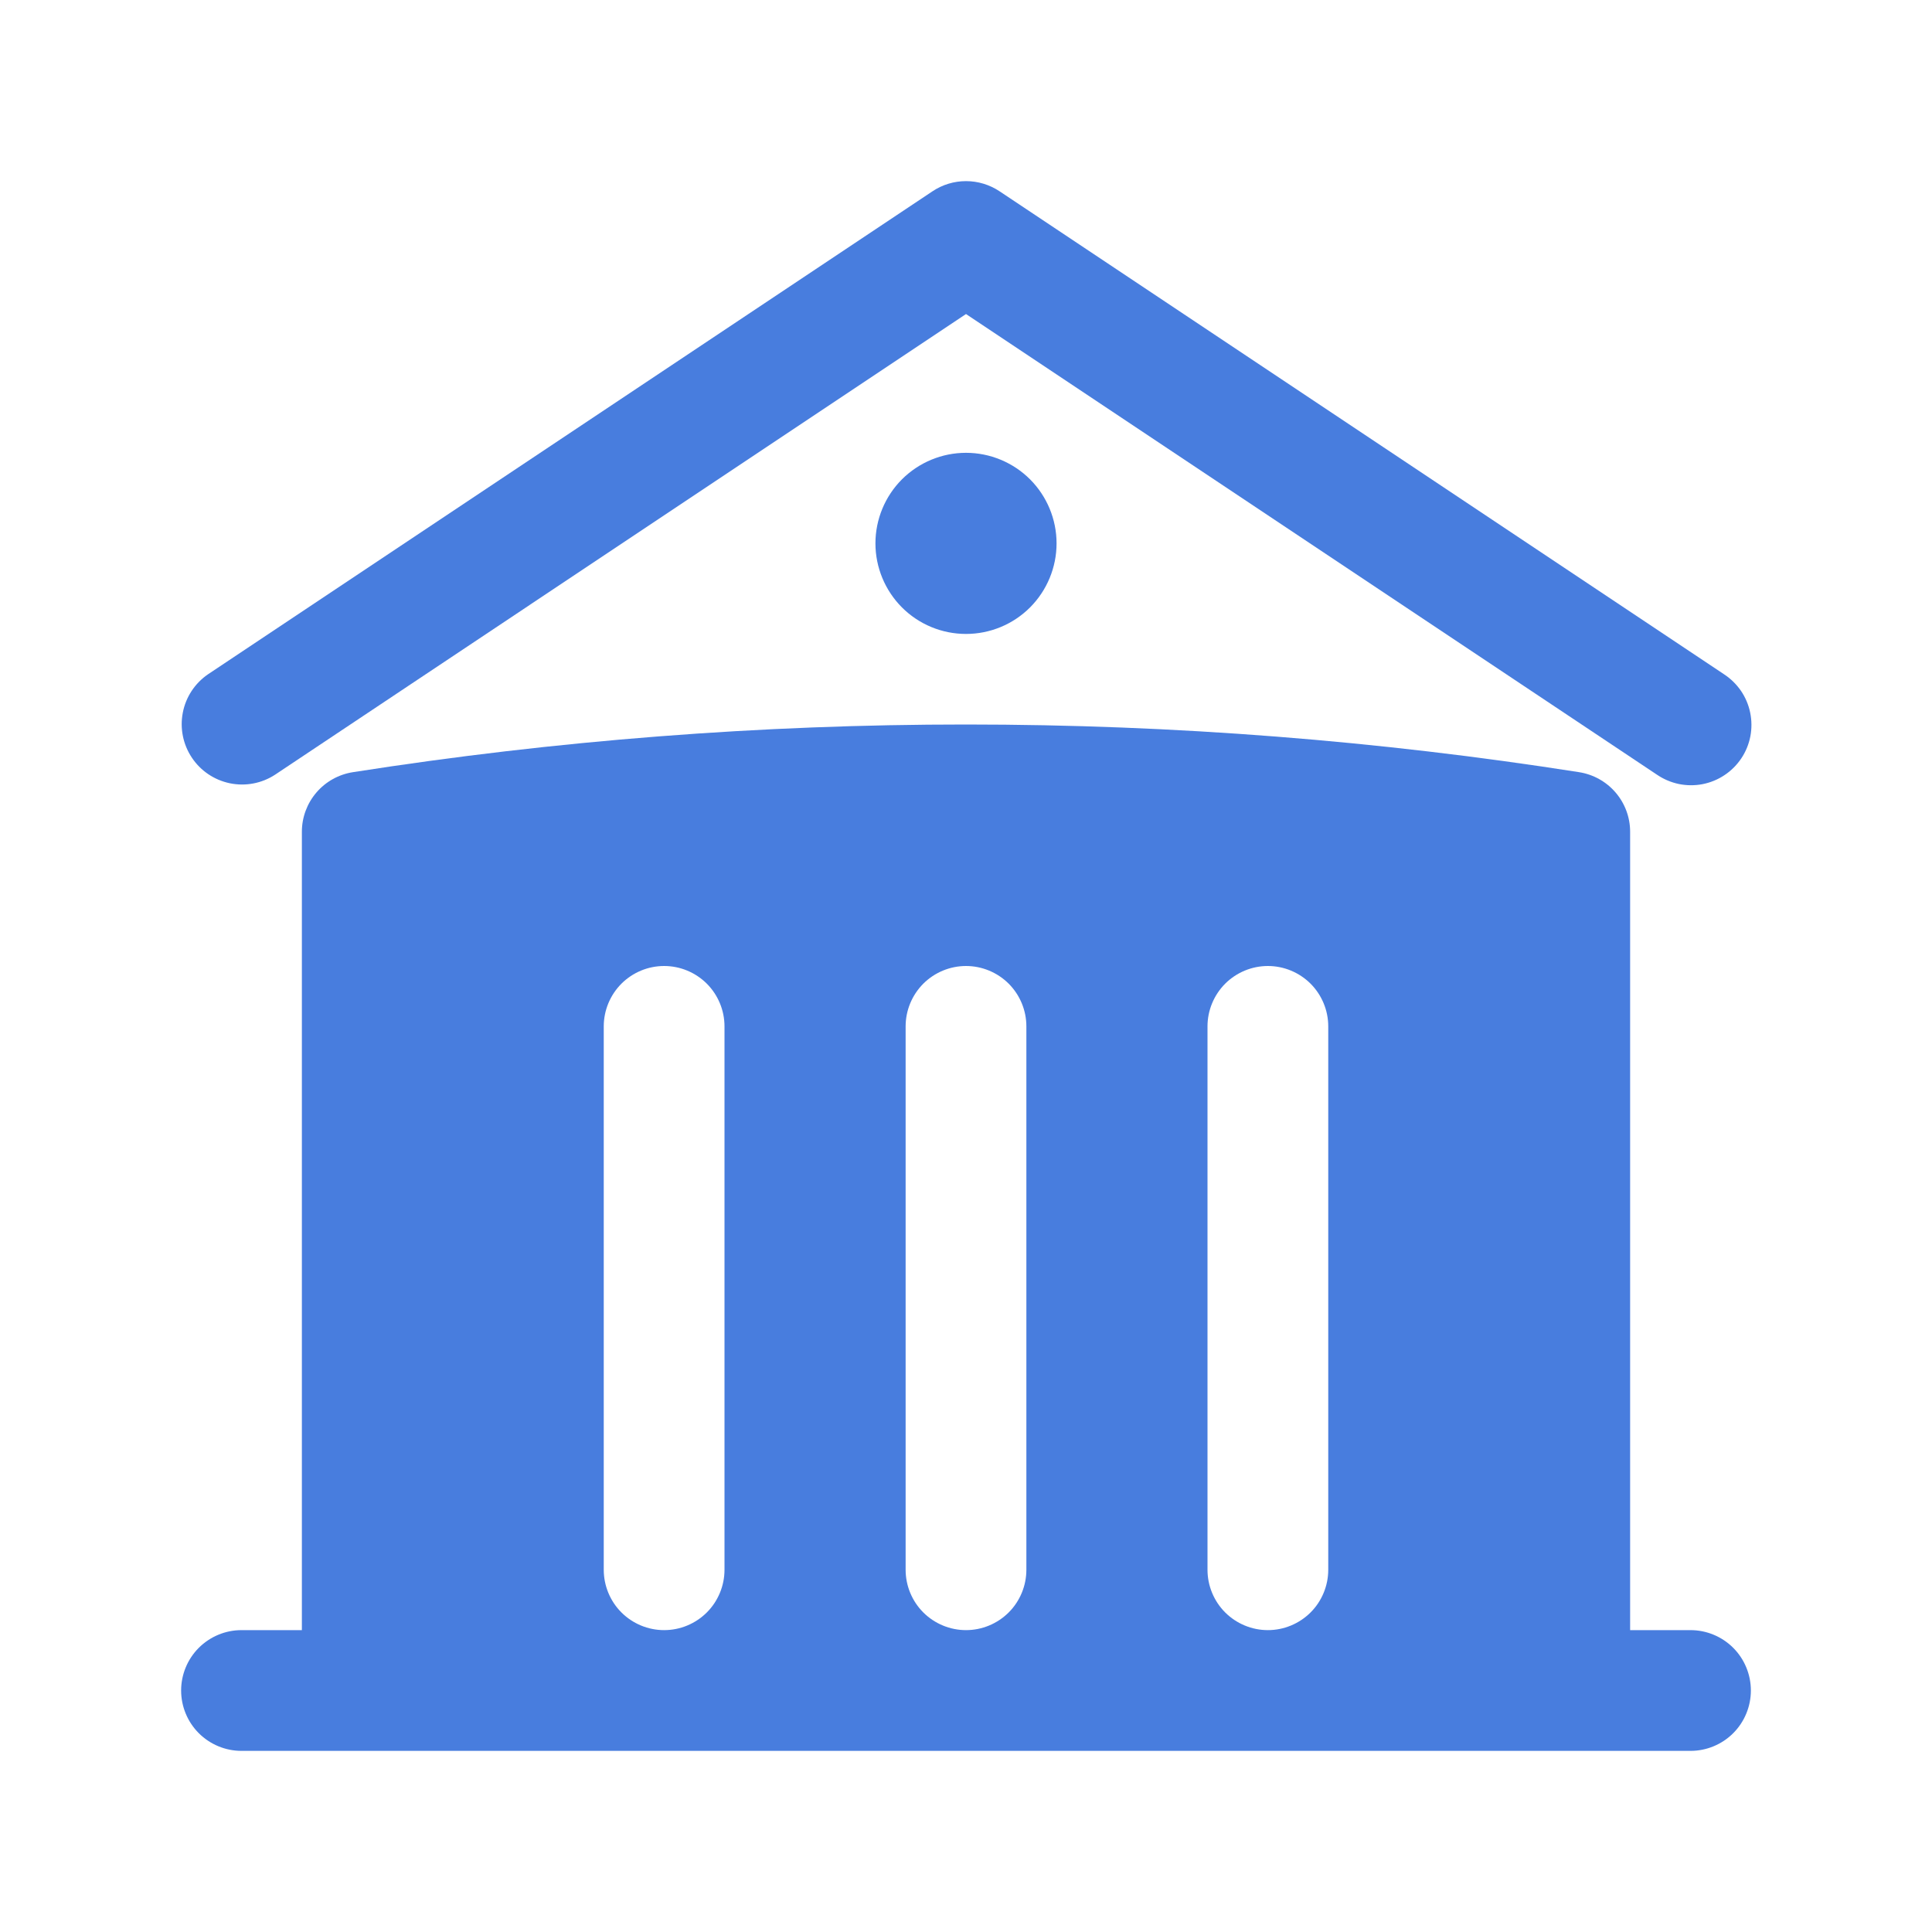
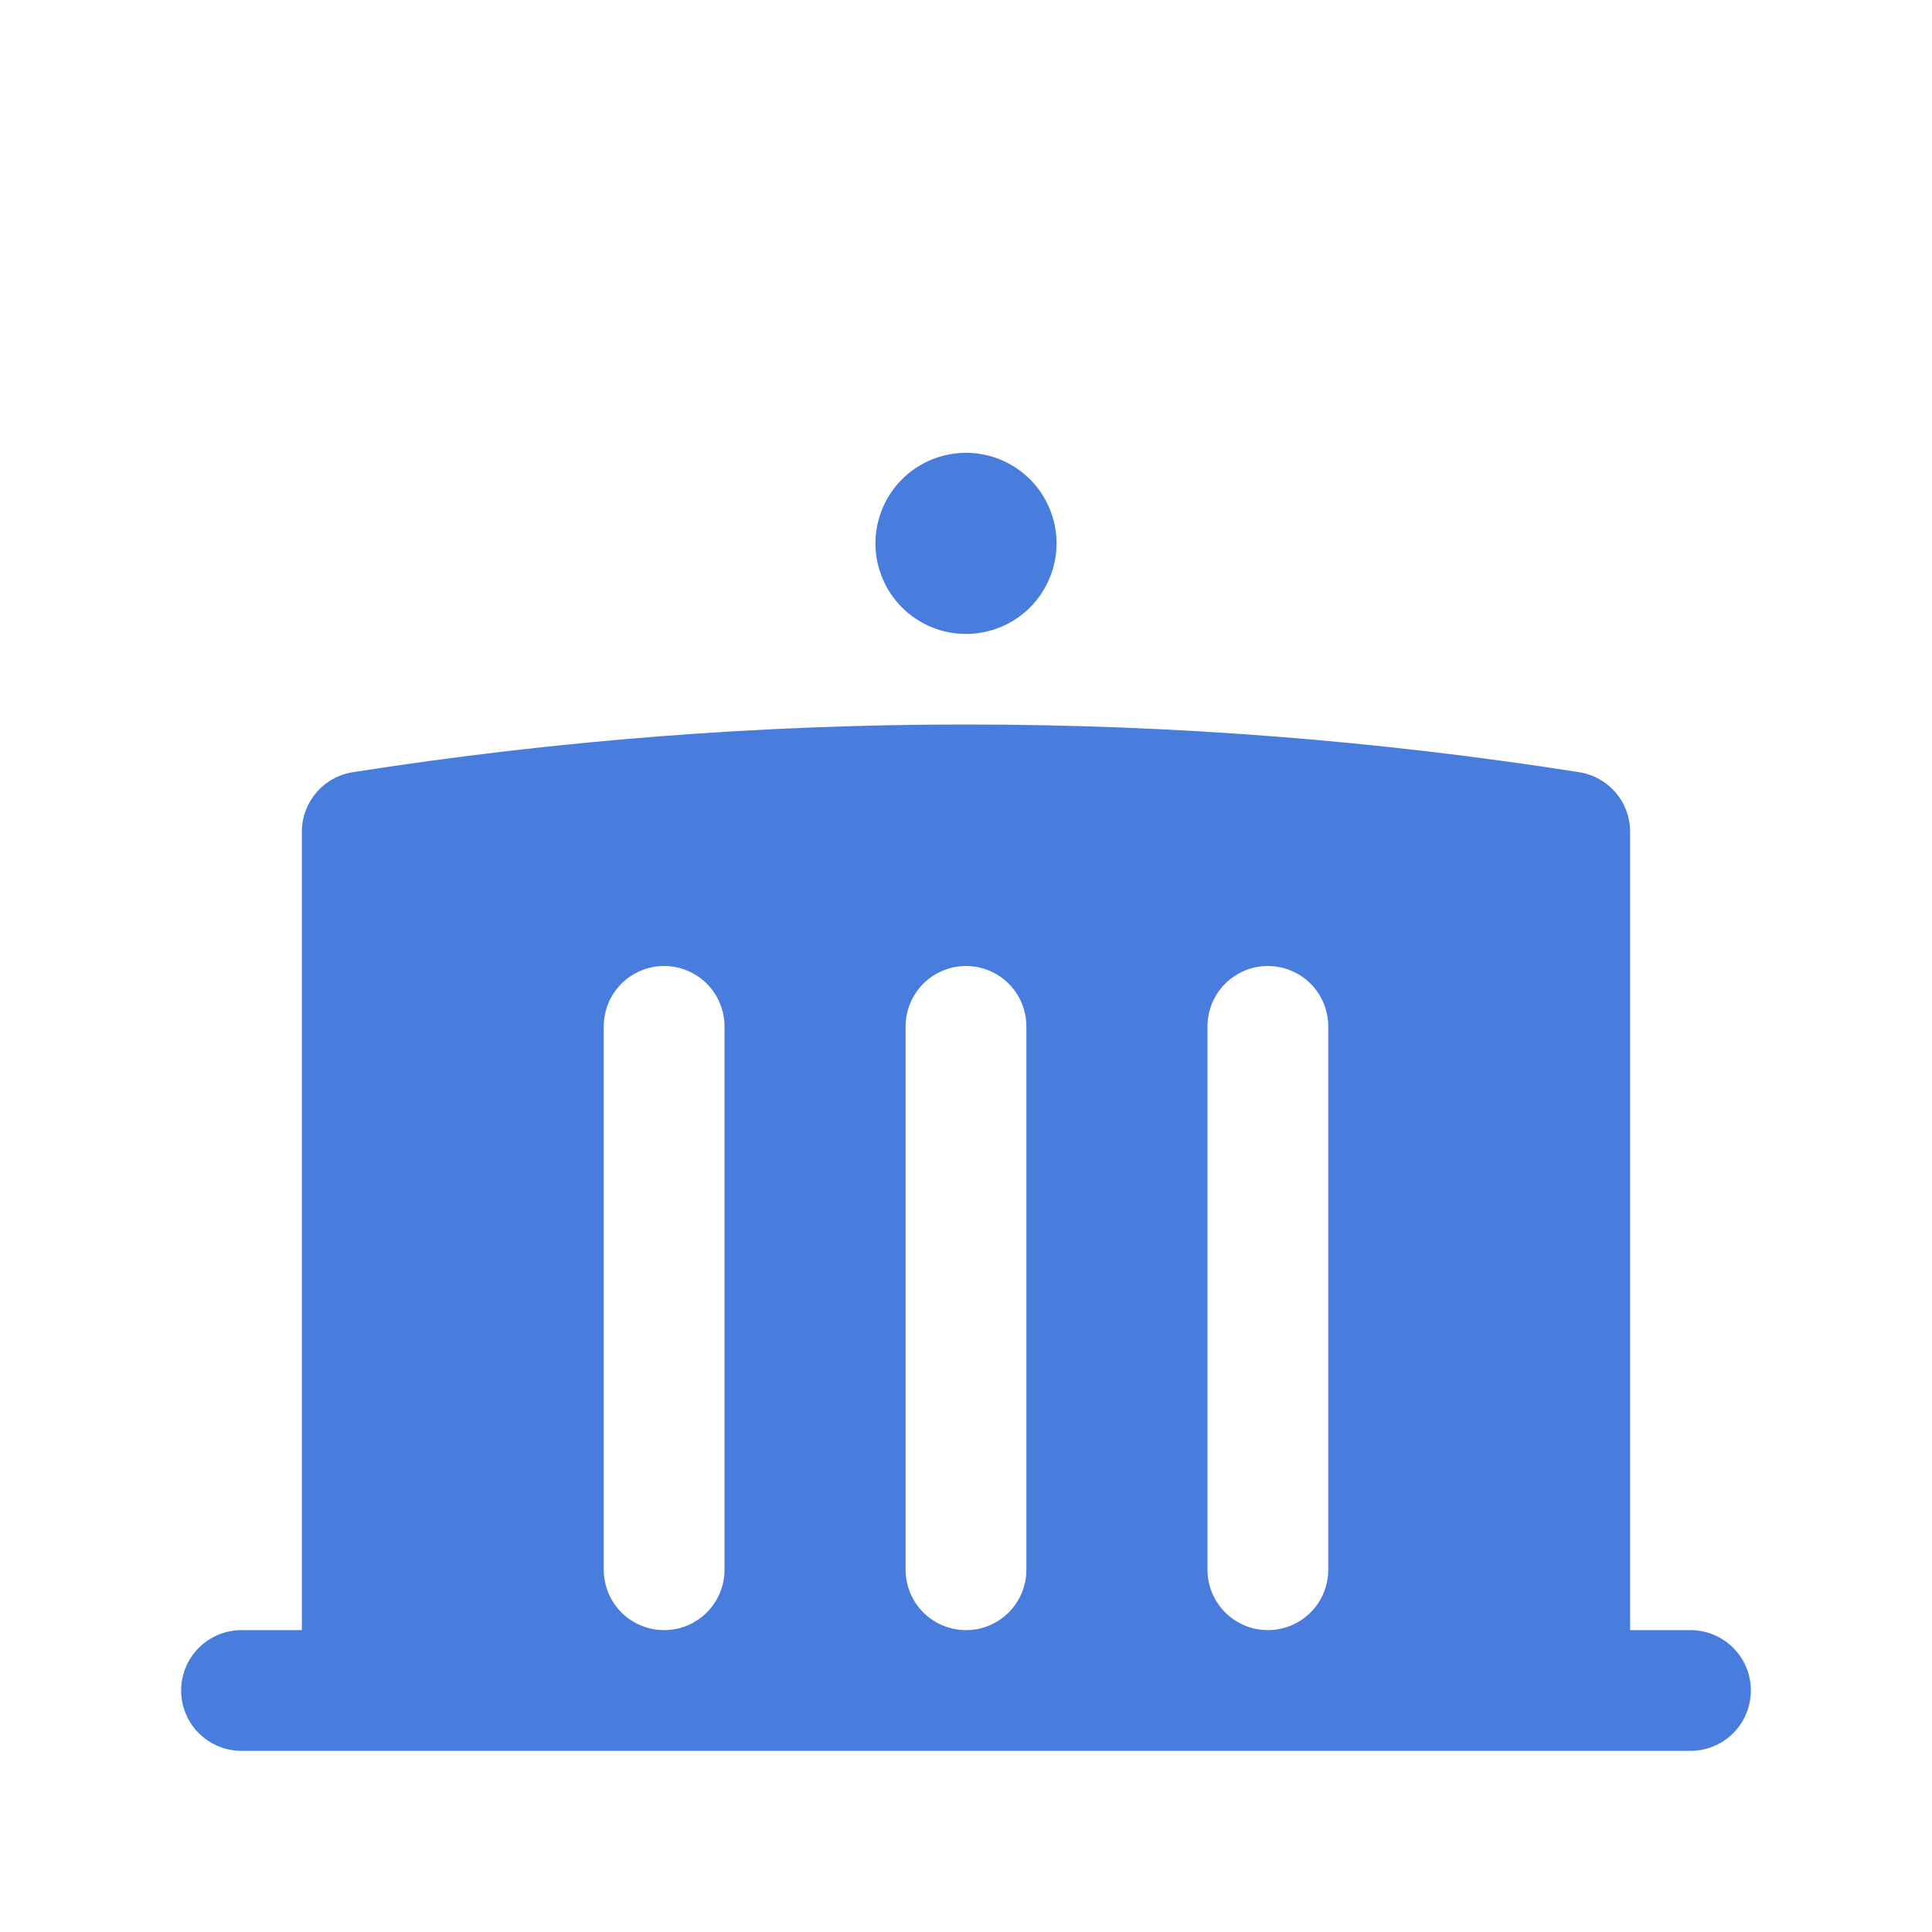
<svg xmlns="http://www.w3.org/2000/svg" width="40" height="40" viewBox="0 0 40 40" fill="none">
-   <path d="M19.307 3.96C19.512 3.823 19.753 3.75 20 3.75C20.247 3.75 20.488 3.823 20.694 3.96L35.694 13.96C35.832 14.05 35.951 14.167 36.045 14.303C36.138 14.44 36.203 14.594 36.236 14.756C36.269 14.918 36.27 15.085 36.239 15.247C36.207 15.409 36.144 15.563 36.052 15.701C35.96 15.838 35.842 15.957 35.704 16.048C35.567 16.14 35.412 16.203 35.25 16.235C35.088 16.266 34.921 16.265 34.759 16.232C34.597 16.198 34.444 16.133 34.307 16.04L20 6.502L5.694 16.04C5.418 16.22 5.082 16.283 4.76 16.217C4.437 16.15 4.154 15.96 3.972 15.686C3.789 15.412 3.722 15.077 3.785 14.754C3.847 14.431 4.035 14.146 4.307 13.96L19.307 3.96Z" fill="#487DDE" />
  <path fill-rule="evenodd" clip-rule="evenodd" d="M33.75 17.22V33.75H35C35.331 33.75 35.65 33.882 35.884 34.116C36.118 34.35 36.25 34.669 36.25 35C36.25 35.331 36.118 35.65 35.884 35.884C35.65 36.118 35.331 36.25 35 36.25H5C4.668 36.25 4.351 36.118 4.116 35.884C3.882 35.65 3.75 35.331 3.75 35C3.75 34.669 3.882 34.35 4.116 34.116C4.351 33.882 4.668 33.75 5 33.75H6.25V17.22C6.25 16.922 6.357 16.634 6.551 16.408C6.744 16.182 7.013 16.033 7.307 15.987C11.506 15.329 15.75 14.999 20 15C24.317 15 28.557 15.337 32.693 15.987C32.987 16.033 33.255 16.182 33.449 16.408C33.643 16.634 33.75 16.922 33.75 17.22ZM21.25 21.25C21.25 20.919 21.118 20.601 20.884 20.366C20.649 20.132 20.331 20 20 20C19.669 20 19.351 20.132 19.116 20.366C18.882 20.601 18.75 20.919 18.75 21.25V32.5C18.75 32.831 18.882 33.15 19.116 33.384C19.351 33.618 19.669 33.75 20 33.75C20.331 33.75 20.649 33.618 20.884 33.384C21.118 33.15 21.25 32.831 21.25 32.5V21.25ZM26.25 20C26.581 20 26.899 20.132 27.134 20.366C27.368 20.601 27.5 20.919 27.5 21.25V32.5C27.5 32.831 27.368 33.15 27.134 33.384C26.899 33.618 26.581 33.75 26.25 33.75C25.919 33.75 25.601 33.618 25.366 33.384C25.132 33.15 25 32.831 25 32.5V21.25C25 20.919 25.132 20.601 25.366 20.366C25.601 20.132 25.919 20 26.25 20ZM15 21.25C15 20.919 14.868 20.601 14.634 20.366C14.399 20.132 14.082 20 13.75 20C13.418 20 13.101 20.132 12.866 20.366C12.632 20.601 12.5 20.919 12.5 21.25V32.5C12.5 32.831 12.632 33.15 12.866 33.384C13.101 33.618 13.418 33.75 13.75 33.75C14.082 33.75 14.399 33.618 14.634 33.384C14.868 33.15 15 32.831 15 32.5V21.25Z" fill="#487DDE" />
  <path d="M20 13.125C20.497 13.125 20.974 12.928 21.326 12.576C21.677 12.224 21.875 11.747 21.875 11.25C21.875 10.753 21.677 10.276 21.326 9.924C20.974 9.573 20.497 9.375 20 9.375C19.503 9.375 19.026 9.573 18.674 9.924C18.323 10.276 18.125 10.753 18.125 11.25C18.125 11.747 18.323 12.224 18.674 12.576C19.026 12.928 19.503 13.125 20 13.125Z" fill="#487DDE" />
</svg>